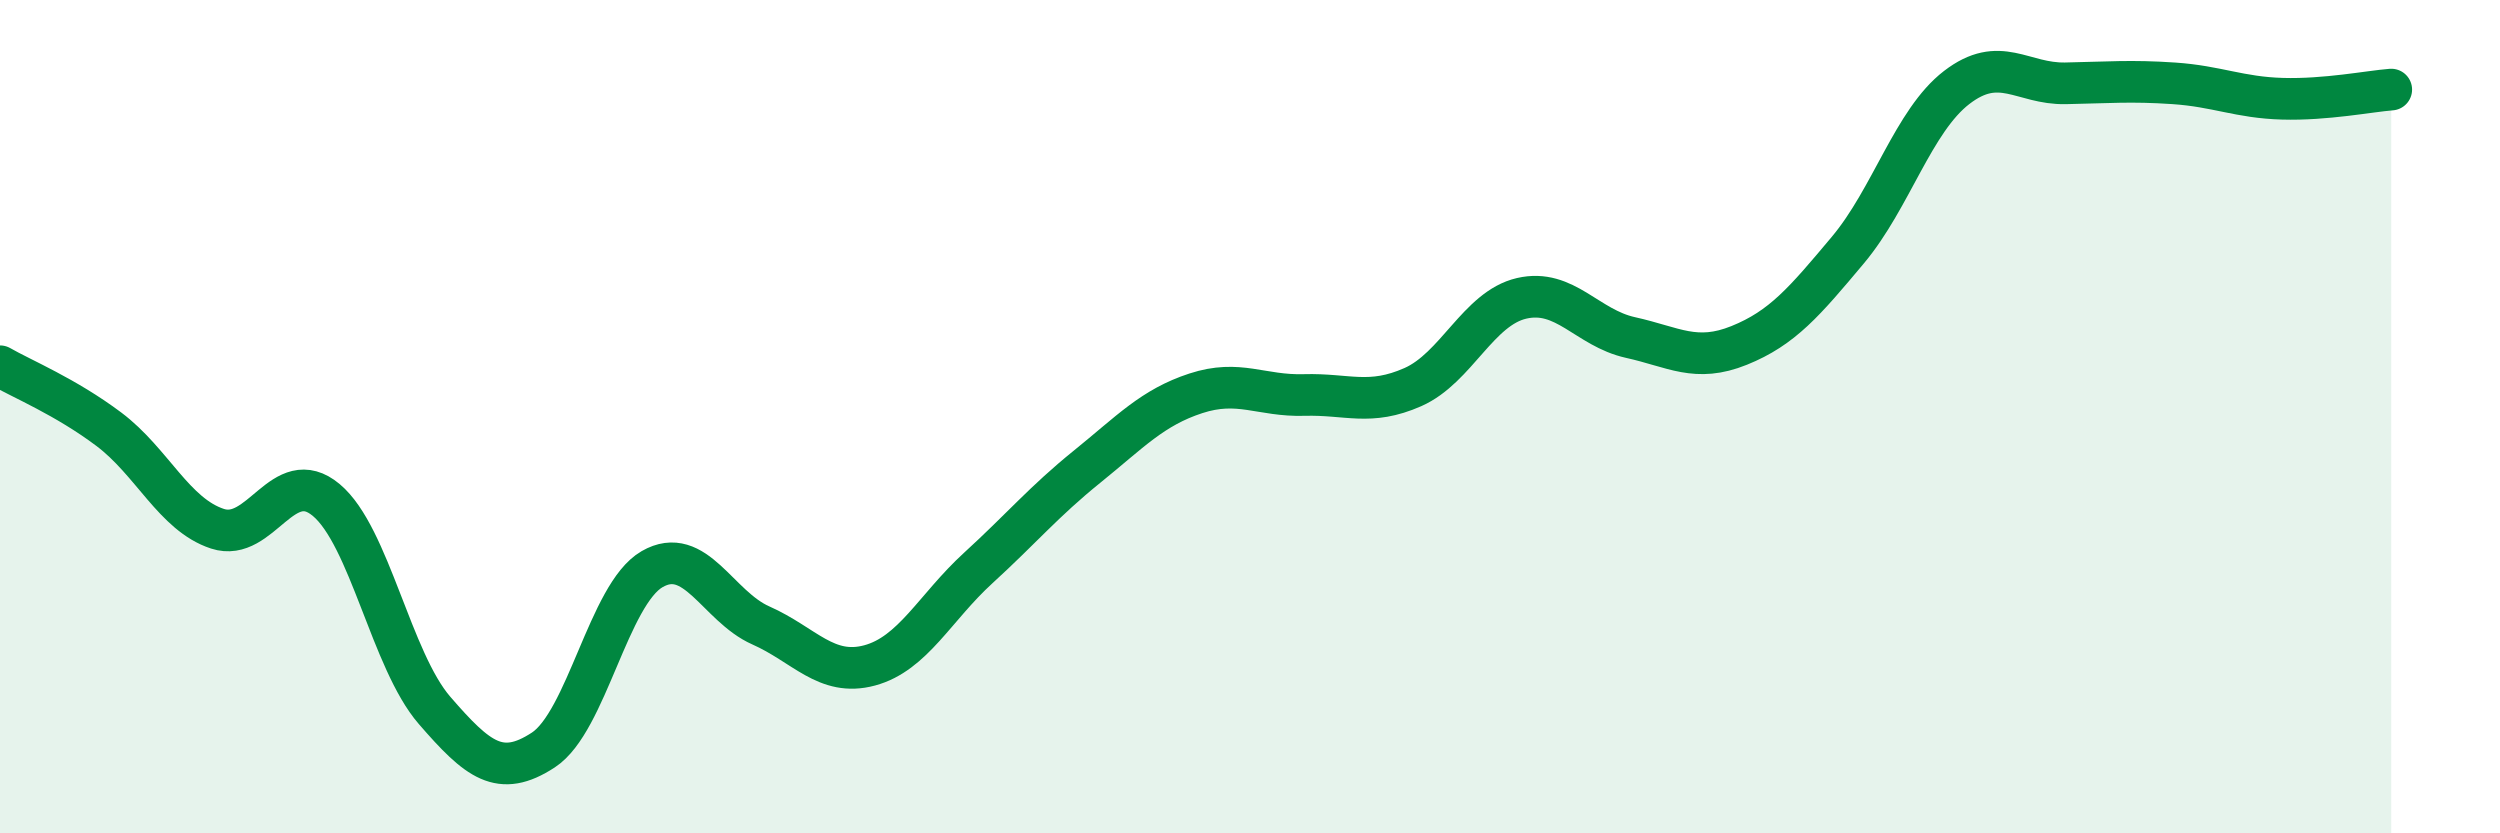
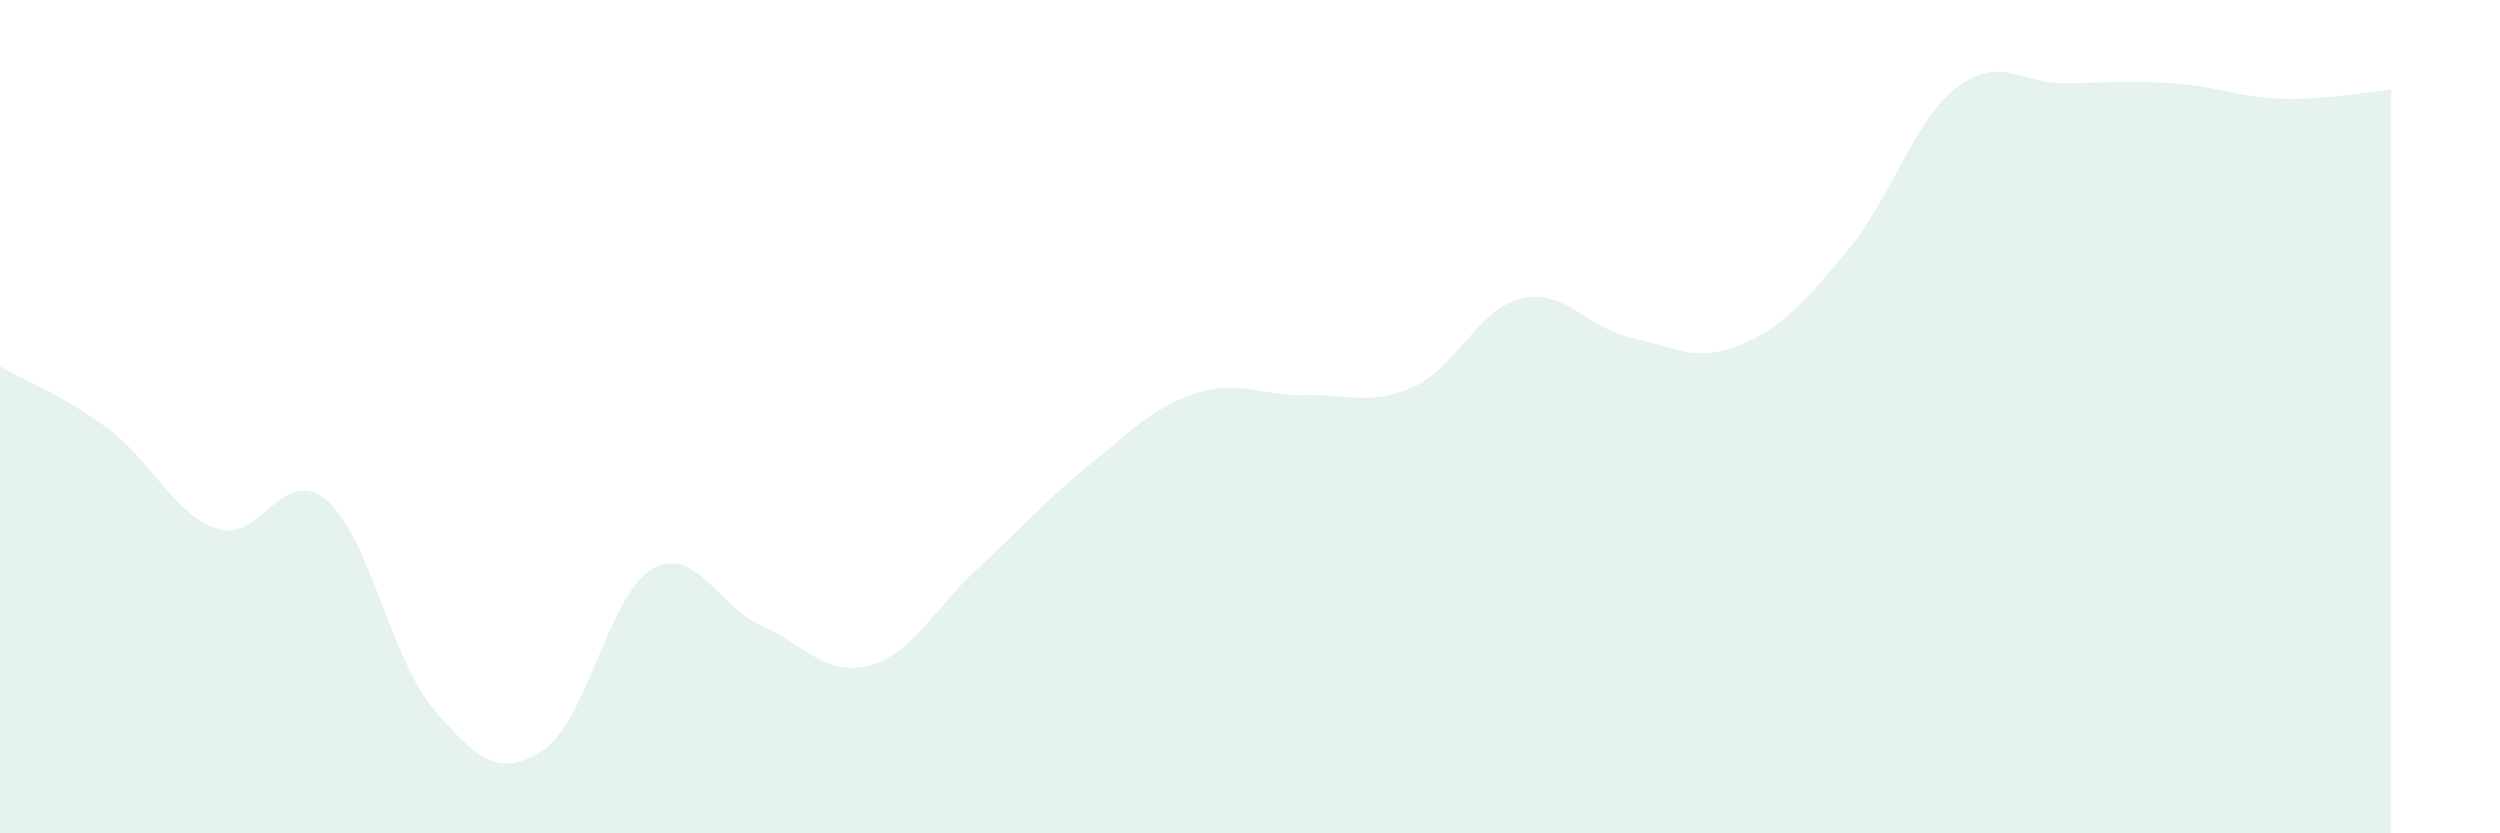
<svg xmlns="http://www.w3.org/2000/svg" width="60" height="20" viewBox="0 0 60 20">
  <path d="M 0,8.79 C 0.52,9.09 1.57,9.52 2.61,10.3 C 3.65,11.08 4.18,12.35 5.22,12.69 C 6.26,13.03 6.79,11.13 7.83,12 C 8.87,12.87 9.39,15.85 10.43,17.05 C 11.47,18.25 12,18.68 13.04,18 C 14.08,17.32 14.61,14.26 15.65,13.66 C 16.69,13.06 17.22,14.55 18.26,15.01 C 19.3,15.47 19.83,16.25 20.87,15.97 C 21.91,15.69 22.44,14.58 23.48,13.63 C 24.52,12.68 25.05,12.04 26.09,11.2 C 27.13,10.36 27.66,9.78 28.7,9.44 C 29.74,9.1 30.26,9.51 31.3,9.48 C 32.34,9.45 32.87,9.75 33.91,9.29 C 34.95,8.83 35.48,7.4 36.52,7.16 C 37.56,6.92 38.09,7.87 39.13,8.1 C 40.17,8.33 40.7,8.71 41.74,8.29 C 42.78,7.87 43.31,7.24 44.35,6 C 45.39,4.76 45.92,2.9 46.96,2.1 C 48,1.3 48.53,2.02 49.57,2 C 50.61,1.98 51.13,1.93 52.17,2 C 53.21,2.07 53.74,2.34 54.78,2.37 C 55.82,2.4 56.87,2.19 57.39,2.15L57.39 20L0 20Z" fill="#008740" opacity="0.1" stroke-linecap="round" stroke-linejoin="round" />
-   <path d="M 0,8.79 C 0.52,9.09 1.57,9.52 2.61,10.3 C 3.65,11.08 4.18,12.35 5.22,12.69 C 6.26,13.03 6.79,11.13 7.83,12 C 8.87,12.87 9.39,15.85 10.43,17.05 C 11.47,18.25 12,18.68 13.04,18 C 14.08,17.32 14.61,14.26 15.65,13.66 C 16.69,13.06 17.22,14.55 18.26,15.01 C 19.3,15.47 19.83,16.25 20.87,15.97 C 21.91,15.69 22.44,14.58 23.48,13.63 C 24.52,12.68 25.05,12.04 26.09,11.2 C 27.13,10.36 27.66,9.78 28.7,9.44 C 29.74,9.1 30.26,9.51 31.3,9.48 C 32.34,9.45 32.87,9.75 33.91,9.29 C 34.95,8.83 35.48,7.4 36.52,7.16 C 37.56,6.92 38.09,7.87 39.13,8.1 C 40.17,8.33 40.7,8.71 41.74,8.29 C 42.78,7.87 43.31,7.24 44.35,6 C 45.39,4.76 45.92,2.9 46.96,2.1 C 48,1.3 48.53,2.02 49.57,2 C 50.61,1.98 51.13,1.93 52.17,2 C 53.21,2.07 53.74,2.34 54.78,2.37 C 55.82,2.4 56.87,2.19 57.39,2.15" stroke="#008740" stroke-width="1" fill="none" stroke-linecap="round" stroke-linejoin="round" />
</svg>